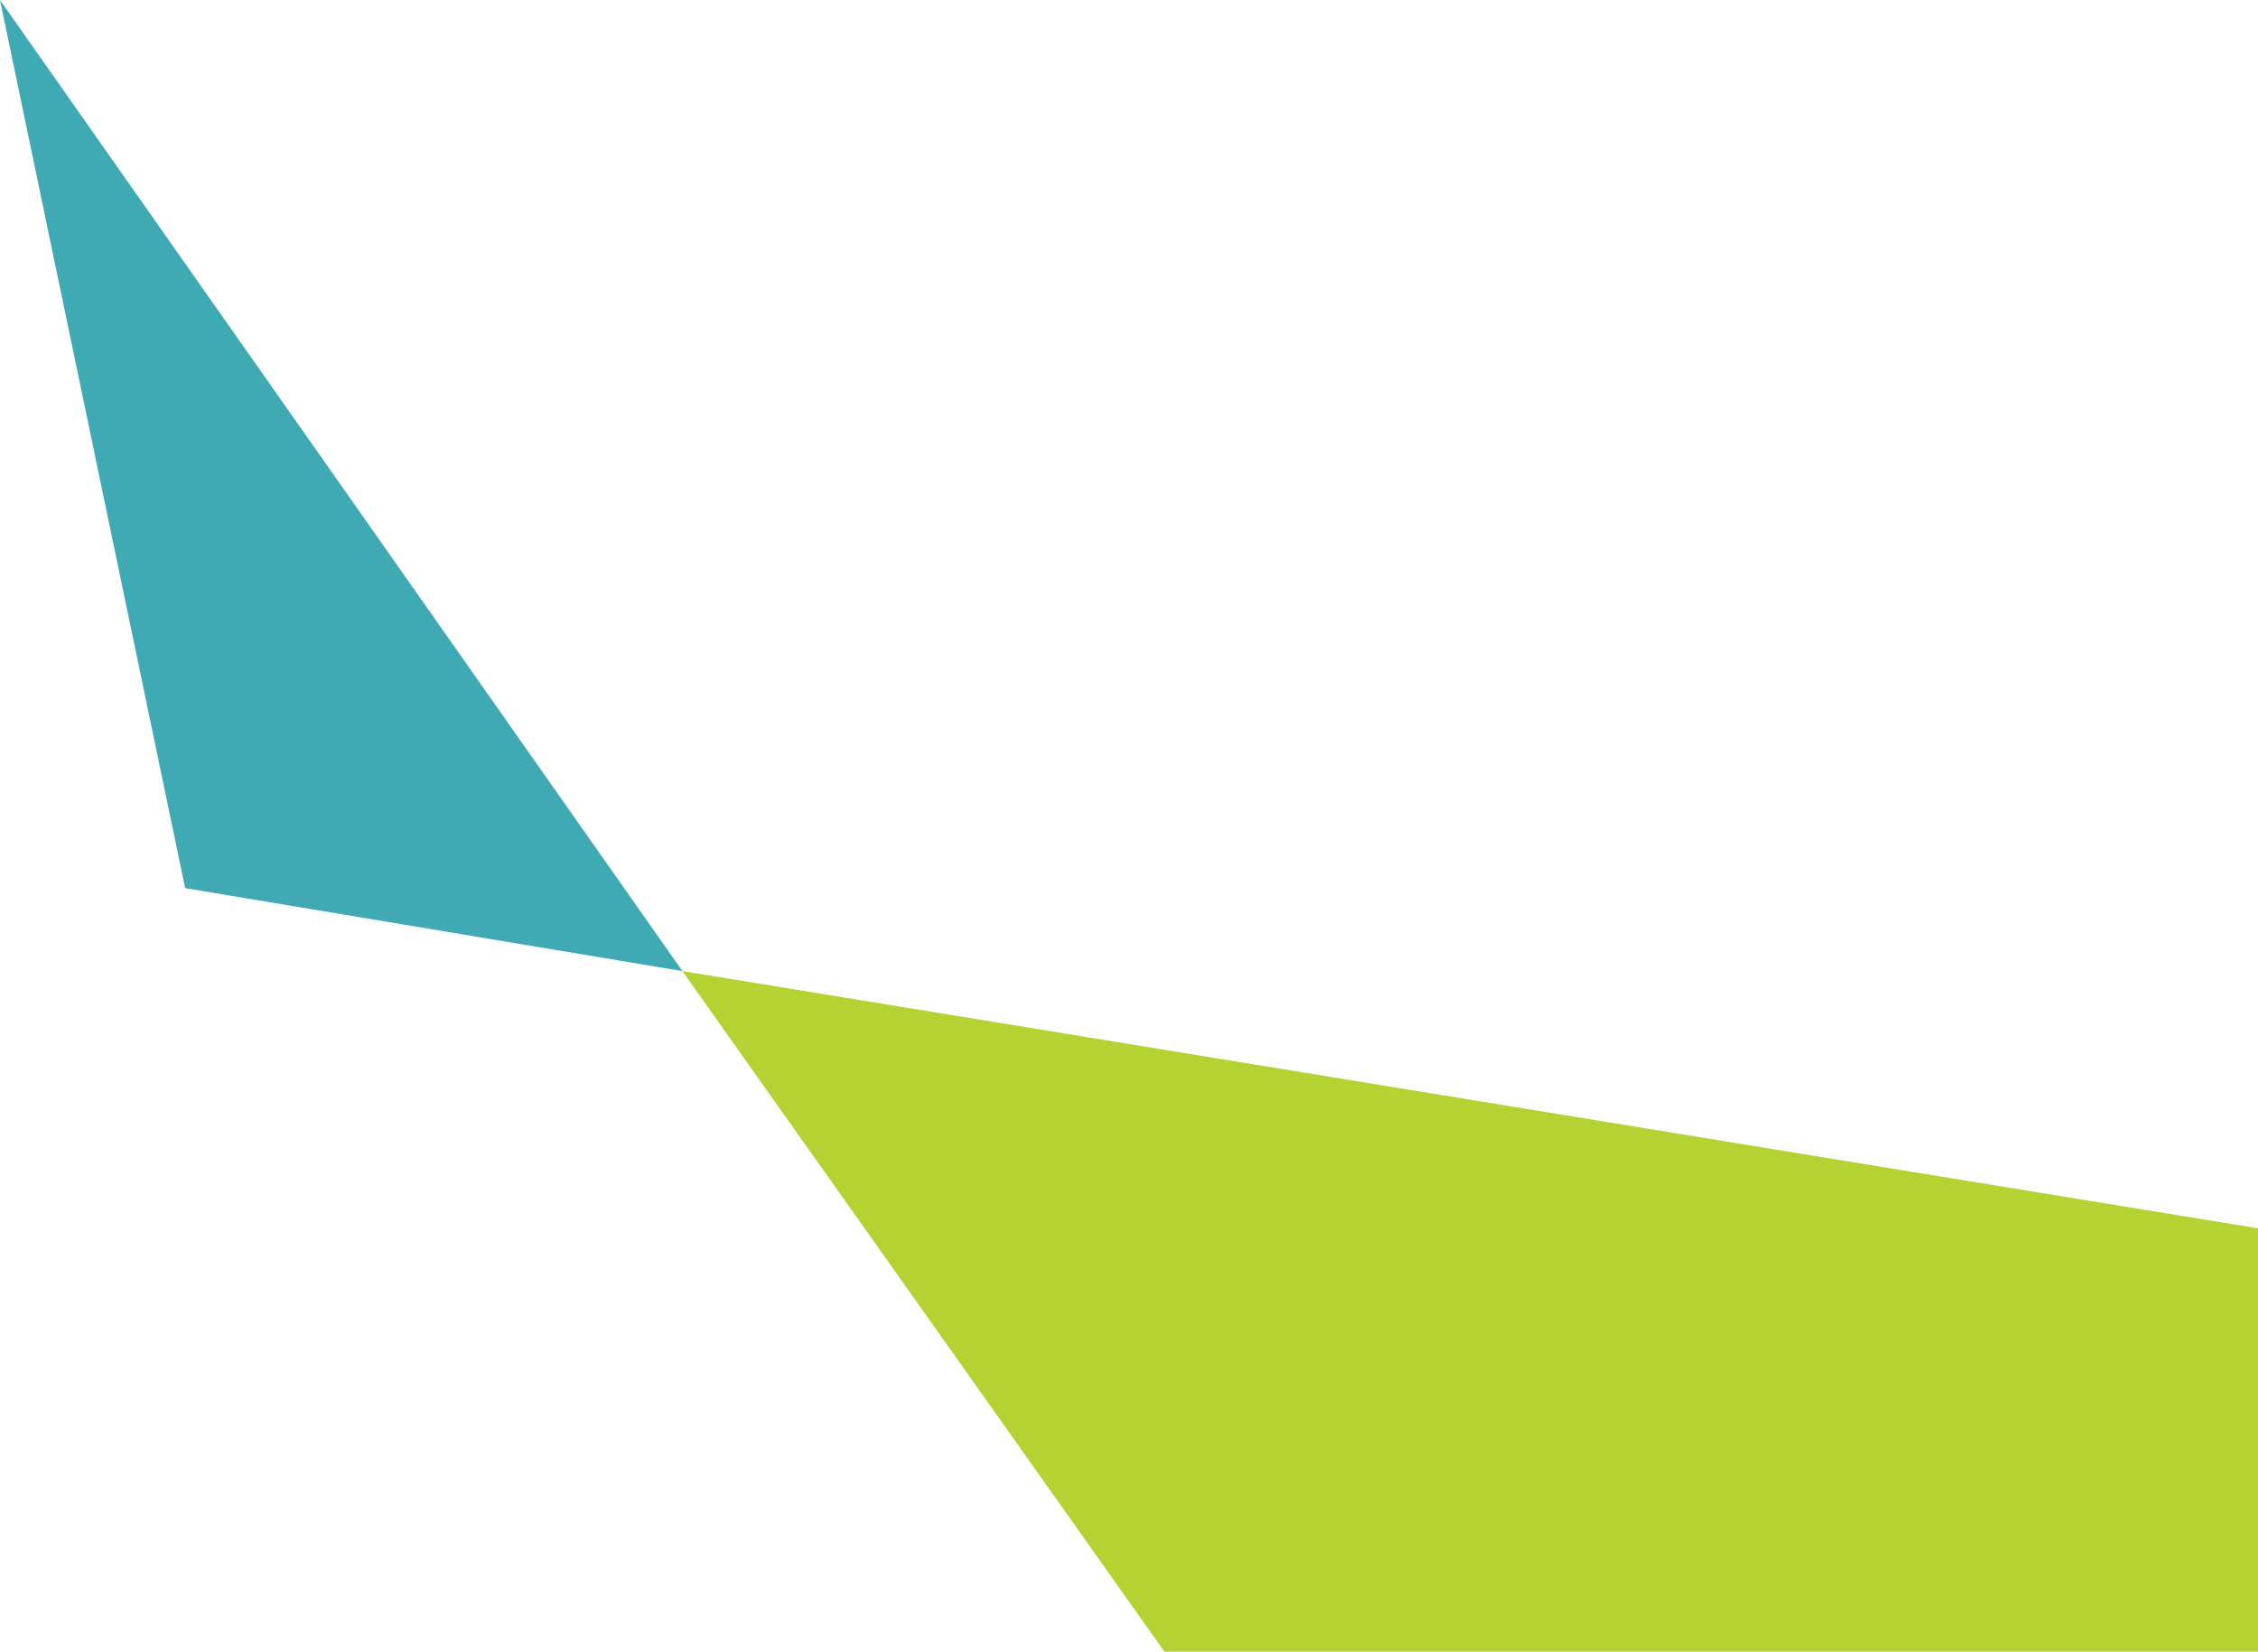
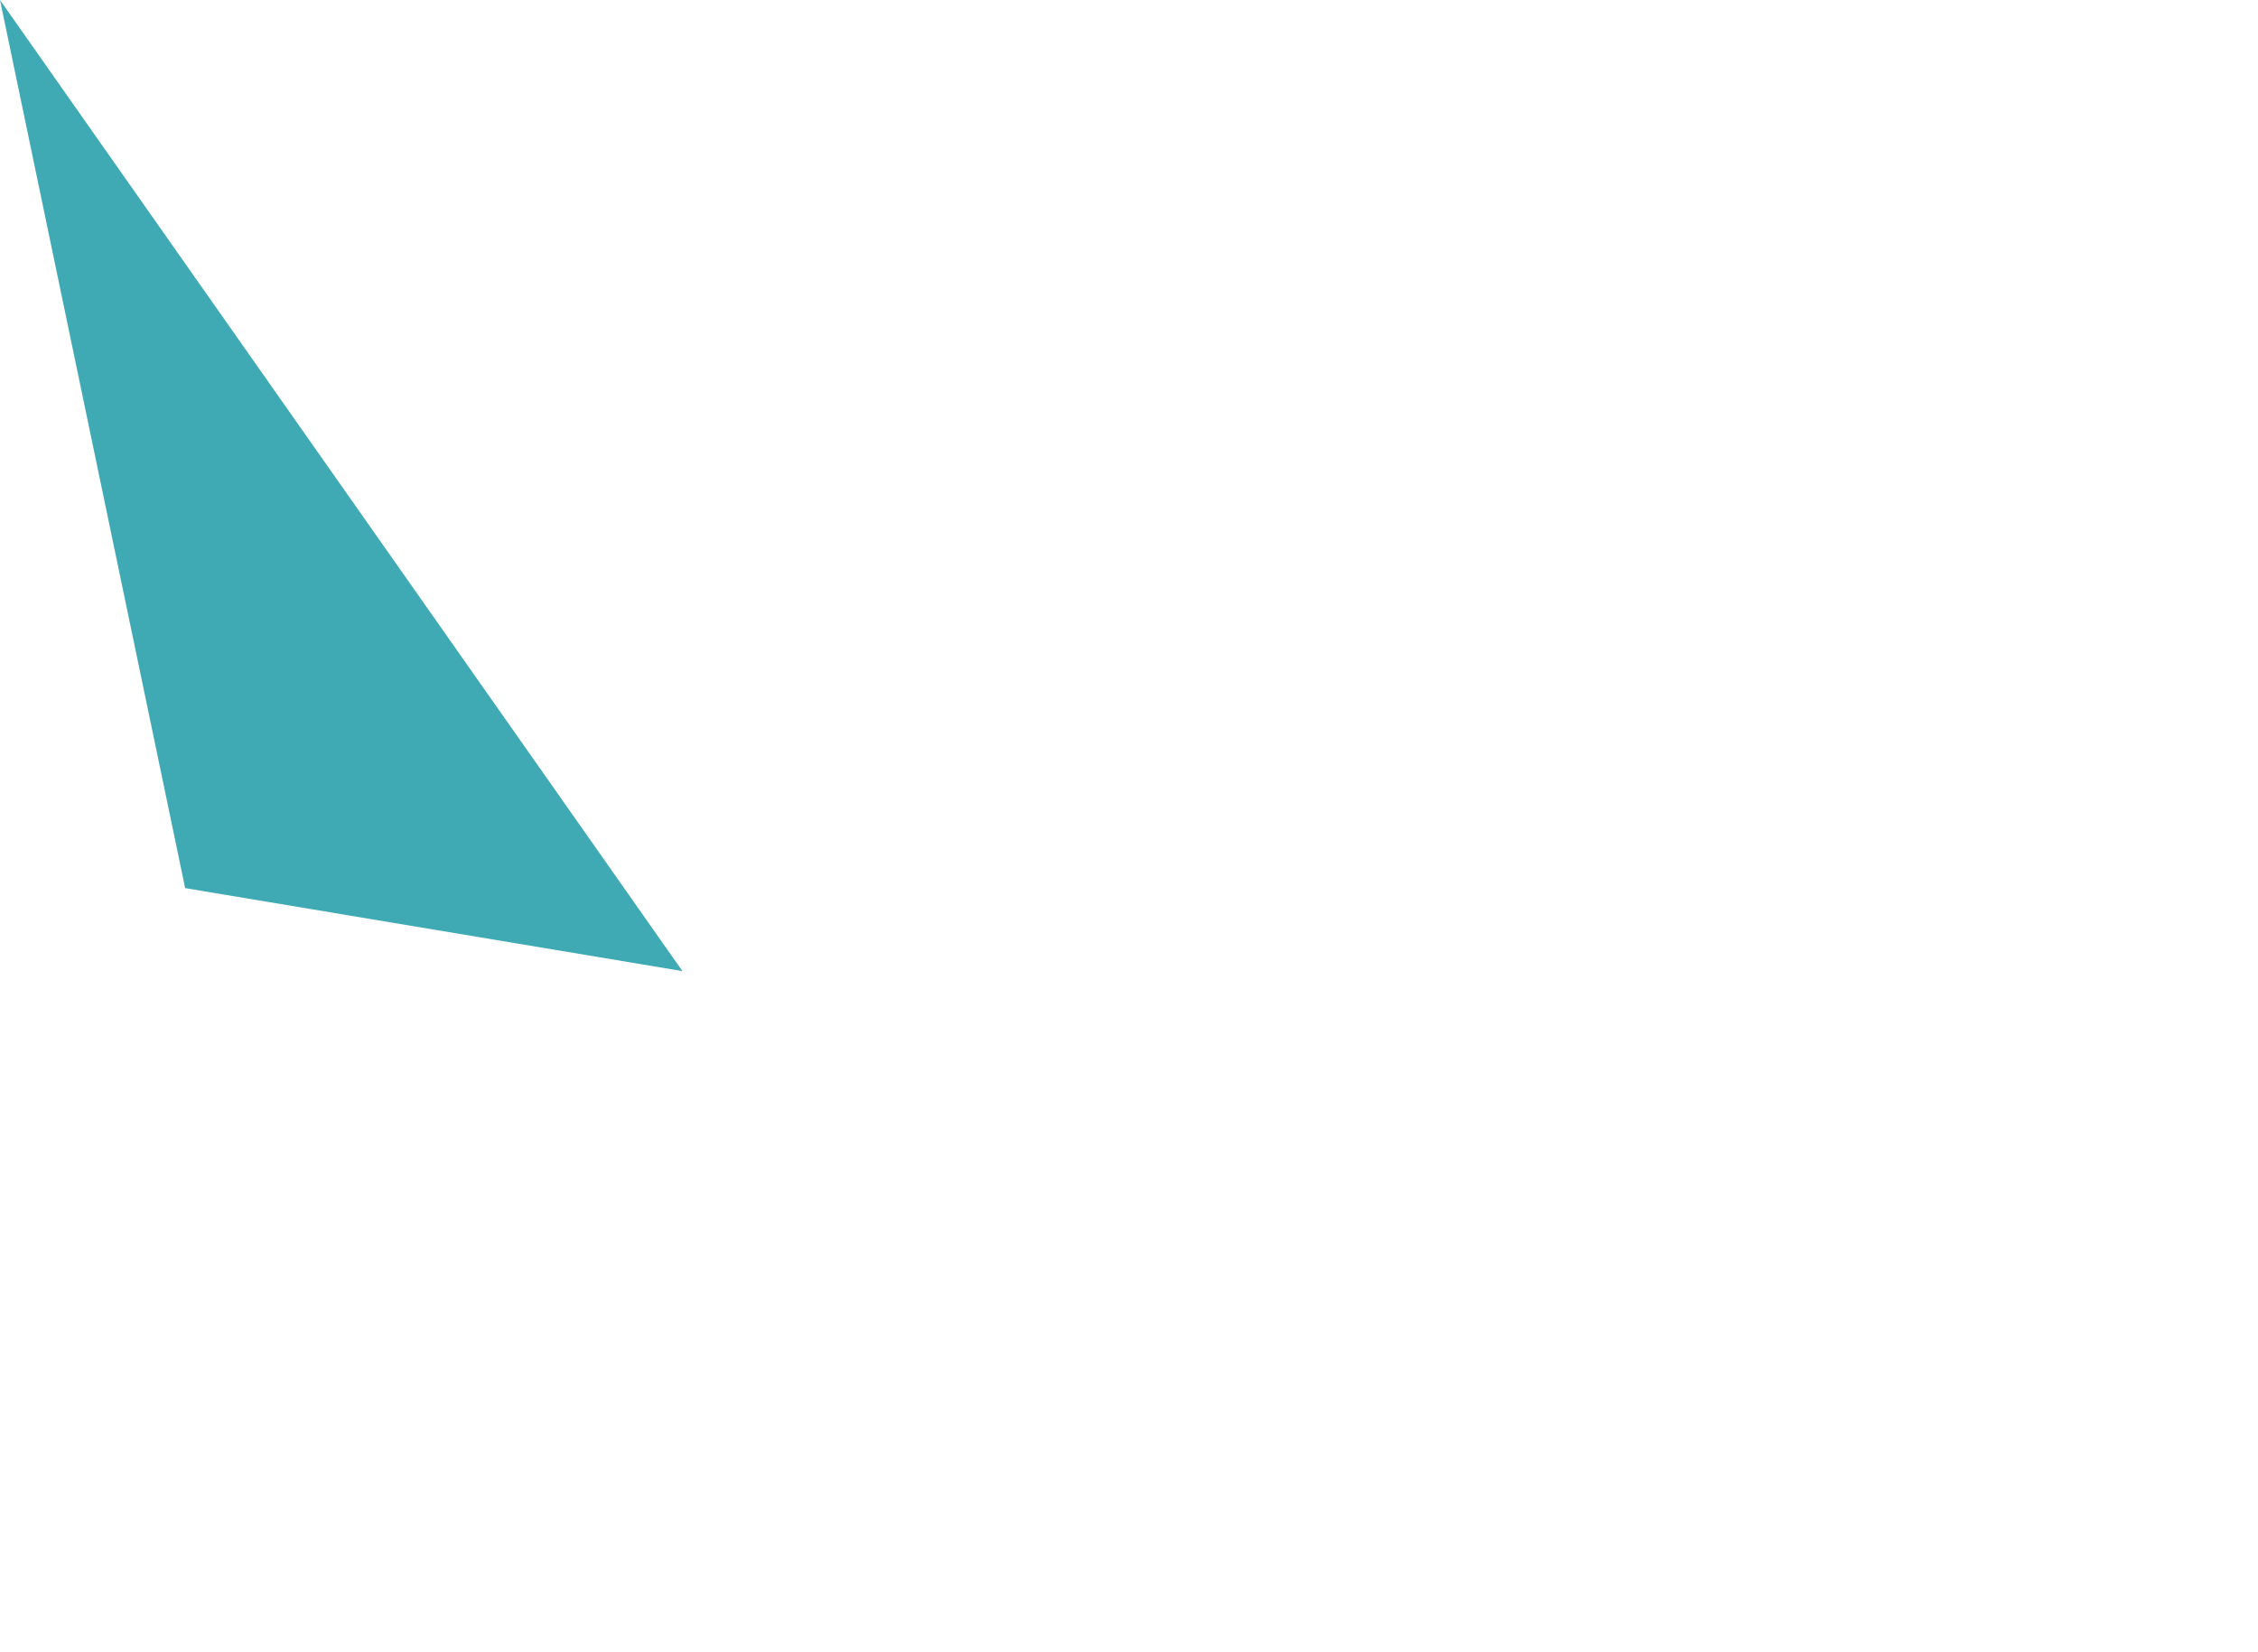
<svg xmlns="http://www.w3.org/2000/svg" width="350" height="256" viewBox="0 0 350 256" fill="none">
-   <path d="M350 190.388L105.773 150.519L232.465 329.392L350 404.012V190.388Z" fill="#B4D333" />
-   <path d="M0 0L28.7 137.657L105.781 150.52L0 0Z" fill="#40AAB4" />
+   <path d="M0 0L28.7 137.657L105.781 150.52L0 0" fill="#40AAB4" />
</svg>